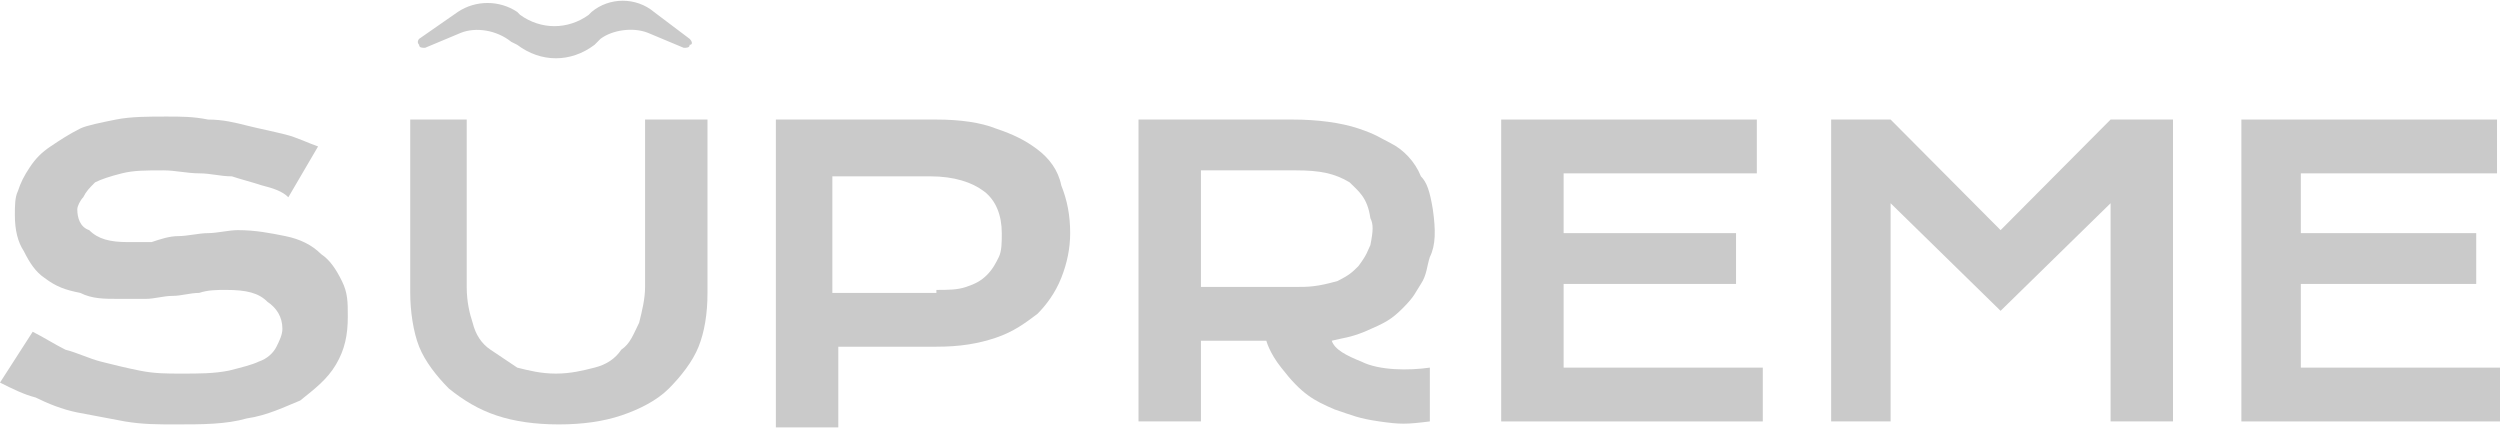
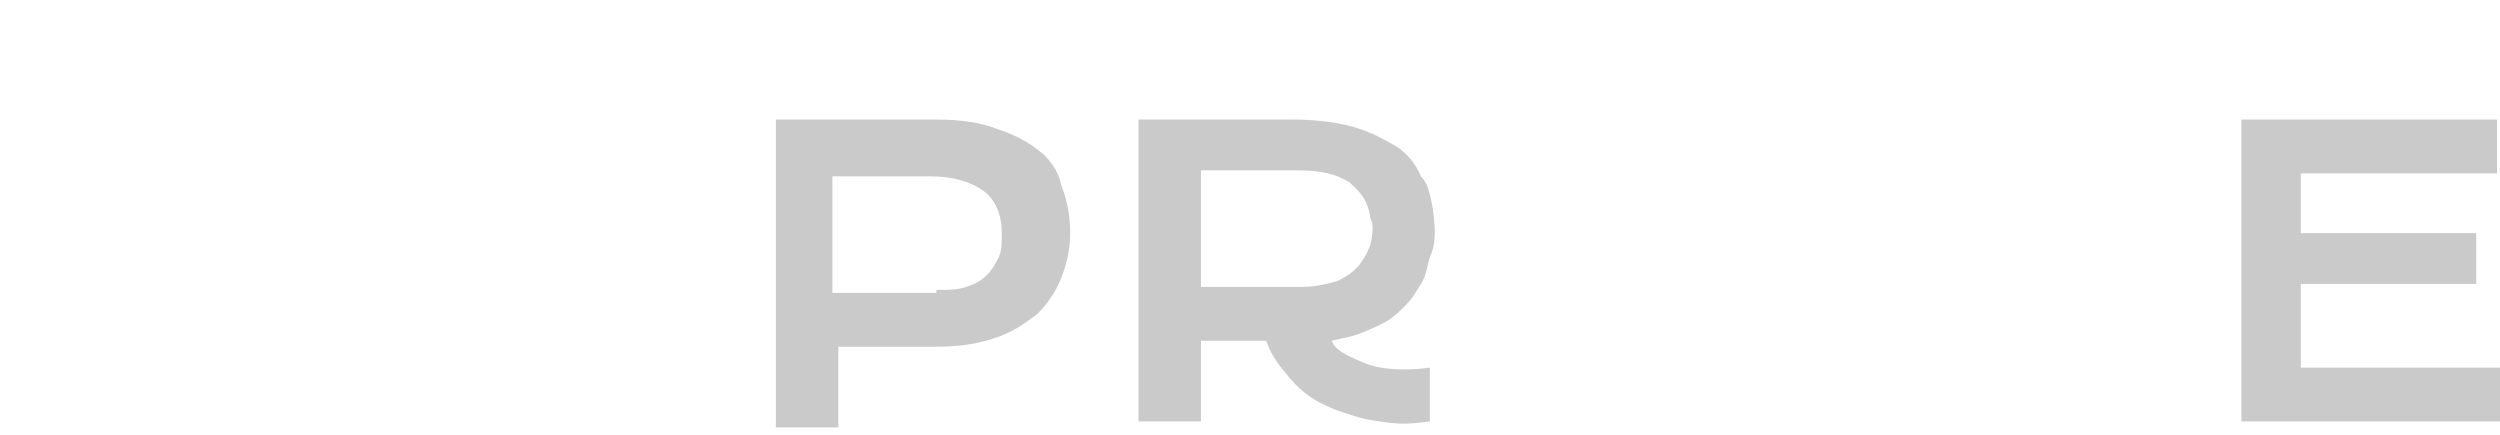
<svg xmlns="http://www.w3.org/2000/svg" width="207" height="36" viewBox="0 0 207 36" fill="none">
-   <path d="M2.707 27.47C3.692 27.965 4.43 28.459 5.415 28.954C6.4 29.202 7.384 29.697 8.369 29.944C9.353 30.192 10.338 30.439 11.568 30.687C12.799 30.934 13.784 30.934 15.014 30.934C16.491 30.934 17.722 30.934 18.952 30.687C19.937 30.439 20.922 30.192 21.414 29.944C22.152 29.697 22.645 29.202 22.891 28.707C23.137 28.212 23.383 27.717 23.383 27.222C23.383 26.232 22.891 25.49 22.152 24.995C21.414 24.252 20.429 24.005 18.706 24.005C17.968 24.005 17.23 24.005 16.491 24.252C15.753 24.252 15.014 24.5 14.276 24.5C13.537 24.5 12.799 24.747 12.061 24.747C11.076 24.747 10.338 24.747 9.845 24.747C8.615 24.747 7.63 24.747 6.646 24.252C5.415 24.005 4.677 23.757 3.692 23.015C2.954 22.52 2.461 21.778 1.969 20.788C1.477 20.045 1.231 19.055 1.231 17.818C1.231 17.076 1.231 16.333 1.477 15.838C1.723 15.096 1.969 14.601 2.461 13.858C2.954 13.116 3.446 12.621 4.184 12.126C4.923 11.631 5.661 11.136 6.646 10.641C7.138 10.394 8.369 10.146 9.599 9.899C10.83 9.651 12.307 9.651 13.784 9.651C15.014 9.651 15.999 9.651 17.23 9.899C18.46 9.899 19.445 10.146 20.429 10.394C21.414 10.641 22.645 10.889 23.629 11.136C24.614 11.384 25.598 11.879 26.337 12.126L23.875 16.333C23.383 15.838 22.645 15.591 21.66 15.343C20.922 15.096 19.937 14.848 19.199 14.601C18.214 14.601 17.476 14.353 16.491 14.353C15.507 14.353 14.522 14.106 13.537 14.106C12.061 14.106 11.076 14.106 10.092 14.353C9.107 14.601 8.369 14.848 7.876 15.096C7.384 15.591 7.138 15.838 6.892 16.333C6.646 16.581 6.4 17.076 6.4 17.323C6.4 18.066 6.646 18.808 7.384 19.055C8.122 19.798 9.107 20.045 10.584 20.045C11.076 20.045 11.815 20.045 12.553 20.045C13.291 19.798 14.03 19.55 14.768 19.55C15.507 19.55 16.491 19.303 17.23 19.303C17.968 19.303 18.952 19.055 19.691 19.055C21.168 19.055 22.398 19.303 23.629 19.55C24.86 19.798 25.844 20.293 26.583 21.035C27.321 21.53 27.813 22.273 28.306 23.262C28.798 24.252 28.798 24.995 28.798 26.232C28.798 27.717 28.552 28.954 27.813 30.192C27.075 31.429 26.09 32.172 24.86 33.161C23.629 33.656 22.152 34.399 20.429 34.646C18.706 35.141 16.737 35.141 14.522 35.141C13.045 35.141 11.815 35.141 10.338 34.894C9.107 34.646 7.63 34.399 6.4 34.151C5.169 33.904 3.938 33.409 2.954 32.914C1.969 32.666 0.985 32.172 0 31.677L2.707 27.47Z" fill="#CACACA" />
-   <path d="M33.475 9.899H38.644V23.758C38.644 24.995 38.89 25.985 39.136 26.727C39.382 27.717 39.874 28.459 40.612 28.954C41.351 29.449 42.089 29.944 42.828 30.439C43.812 30.687 44.797 30.934 46.028 30.934C47.258 30.934 48.243 30.687 49.227 30.439C50.212 30.192 50.95 29.697 51.443 28.954C52.181 28.459 52.427 27.717 52.919 26.727C53.166 25.737 53.412 24.747 53.412 23.758V9.899H58.58V24.253C58.58 25.985 58.334 27.47 57.842 28.707C57.35 29.944 56.365 31.182 55.381 32.172C54.396 33.162 52.919 33.904 51.443 34.399C49.966 34.894 48.243 35.141 46.274 35.141C44.305 35.141 42.582 34.894 41.105 34.399C39.628 33.904 38.397 33.162 37.167 32.172C36.182 31.182 35.198 29.944 34.705 28.707C34.213 27.47 33.967 25.737 33.967 24.253V9.899H33.475Z" fill="#CACACA" />
  <path d="M77.534 24.005C78.518 24.005 79.257 24.005 79.995 23.758C80.733 23.51 81.225 23.263 81.718 22.768C82.21 22.273 82.456 21.778 82.702 21.283C82.948 20.788 82.948 20.045 82.948 19.303C82.948 17.818 82.456 16.581 81.472 15.838C80.487 15.096 79.01 14.601 77.041 14.601H68.919V24.253H77.534V24.005ZM64.242 9.899H77.534C79.503 9.899 81.225 10.146 82.456 10.641C83.933 11.136 84.918 11.631 85.902 12.374C86.887 13.116 87.625 14.106 87.871 15.343C88.364 16.581 88.61 17.818 88.61 19.303C88.61 20.54 88.364 21.778 87.871 23.015C87.379 24.253 86.641 25.242 85.902 25.985C84.918 26.727 83.933 27.47 82.456 27.965C80.979 28.459 79.503 28.707 77.534 28.707H69.411V35.389H64.242V9.899Z" fill="#CACACA" />
  <path d="M107.315 23.758C108.299 23.758 109.038 23.758 110.761 23.263C111.745 22.768 111.991 22.52 112.484 22.025C113.222 21.035 113.222 20.788 113.468 20.293C113.714 19.055 113.714 18.561 113.468 18.066C113.222 16.333 112.484 15.838 111.745 15.096C110.514 14.354 109.284 14.106 107.315 14.106H99.438V23.758H107.315ZM94.269 9.899H107.069C109.038 9.899 111.007 10.146 112.484 10.641C113.96 11.136 114.207 11.384 115.191 11.879C116.176 12.374 117.16 13.364 117.652 14.601C118.145 15.096 118.391 15.838 118.637 17.323C118.883 19.055 118.883 20.293 118.391 21.283C118.145 22.025 118.145 22.768 117.652 23.51C117.16 24.253 117.16 24.5 116.176 25.49C115.191 26.48 114.699 26.727 112.976 27.47C111.745 27.965 111.253 27.965 110.268 28.212C110.514 28.954 111.499 29.449 112.73 29.944C114.207 30.687 116.668 30.687 118.391 30.439C118.391 30.934 118.391 34.646 118.391 34.894C116.422 35.141 115.929 35.141 114.207 34.894C112.484 34.646 111.991 34.399 110.514 33.904C108.792 33.162 107.807 32.667 106.084 30.439C105.099 29.202 104.853 28.212 104.853 28.212H99.438V34.894H94.269V9.899Z" fill="#CACACA" />
-   <path d="M124.299 9.899H145.466V14.354H129.468V19.303H143.744V23.51H129.468V30.439H145.959V34.894H124.299V9.899Z" fill="#CACACA" />
-   <path d="M151.619 9.899H156.542L165.649 19.055L174.756 9.899H179.925V34.894H174.756V16.828L165.649 25.737L156.542 16.828V34.894H151.619V9.899Z" fill="#CACACA" />
  <path d="M185.586 9.899H206.754V14.354H190.509V19.303H205.031V23.51H190.509V30.439H207V34.894H185.586V9.899Z" fill="#CACACA" />
-   <path d="M49.227 3.712C47.258 5.197 44.797 5.197 42.828 3.712L42.335 3.465C41.105 2.475 39.382 2.227 38.151 2.722L35.197 3.959C34.951 3.959 34.705 3.959 34.705 3.712C34.459 3.465 34.705 3.217 34.705 3.217L37.905 0.99C39.382 -0 41.351 -0 42.828 0.99L43.074 1.237C44.797 2.475 47.012 2.475 48.735 1.237L48.981 0.99C50.458 -0.248 52.673 -0.248 54.15 0.99L57.103 3.217C57.35 3.465 57.35 3.712 57.103 3.712C57.103 3.959 56.857 3.959 56.611 3.959L53.657 2.722C52.427 2.227 50.704 2.475 49.719 3.217L49.227 3.712Z" fill="#CACACA" />
</svg>